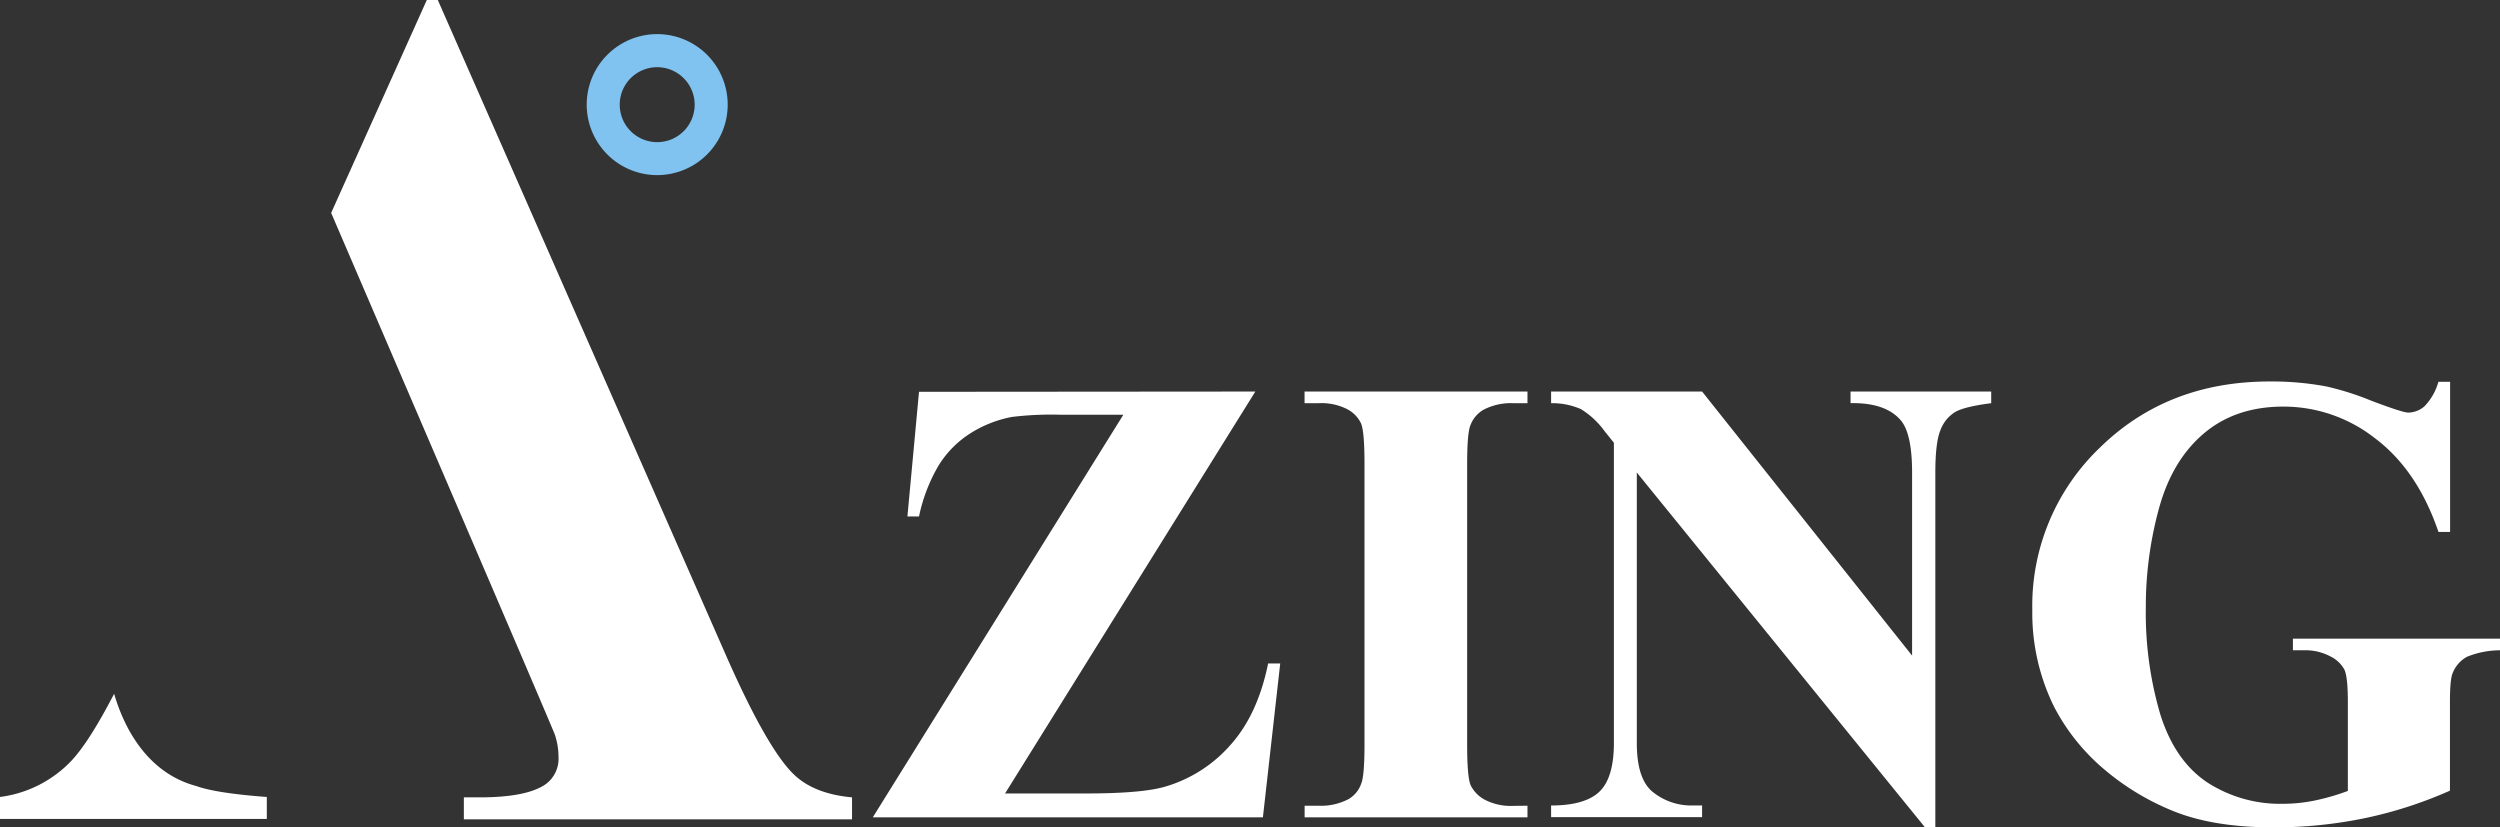
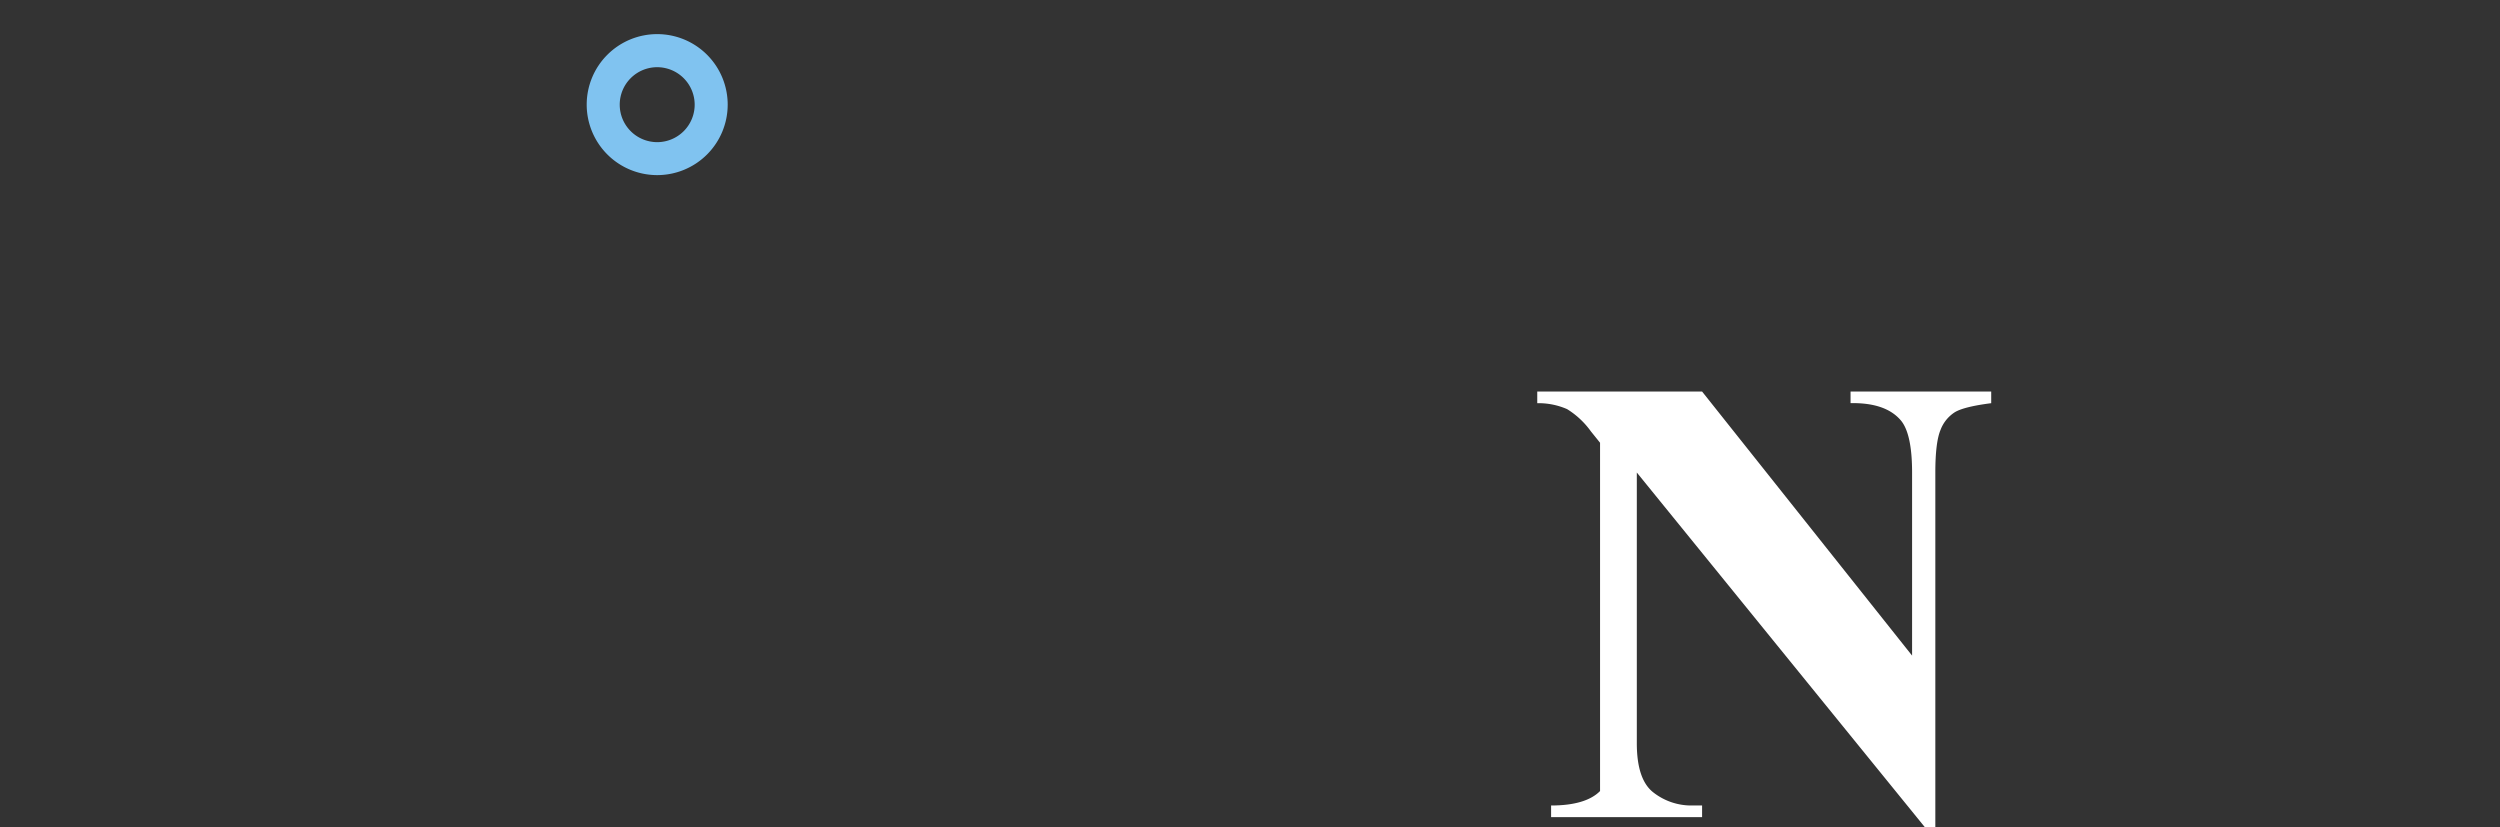
<svg xmlns="http://www.w3.org/2000/svg" viewBox="0 0 455 150.58">
  <rect x="0" y="0" width="455" height="150.58" fill="#333333" stroke="none" />
  <defs>
    <style>.cls-1{fill:#fff;}.cls-2{fill:#80c3f0;}</style>
  </defs>
  <title>자산 16</title>
  <g id="레이어_2" data-name="레이어 2">
    <g id="레이어_1-2" data-name="레이어 1">
-       <path class="cls-1" d="M20.77,126.27c-3,5.77-5.59,9.89-7.85,12.27A21.74,21.74,0,0,1,0,145.05v4H48.56v-4c-6.15-.46-10.42-1.12-12.86-2C26.44,140.56,22.41,131.89,20.77,126.27Z" />
-       <path class="cls-1" d="M144.72,141.17q-4.84-4.41-12.38-21.42L79.68,0h-2L60.27,38.75s40.59,94.35,40.73,95a12.89,12.89,0,0,1,.65,4,5.75,5.75,0,0,1-2.37,5q-3.44,2.37-12,2.37H84.42v4h70.65v-4Q148.38,144.51,144.72,141.17Z" />
-       <path class="cls-1" d="M228.47,71.26l-45.55,73.15h14.74q10.47,0,14.63-1.31A25.24,25.24,0,0,0,224,135.52q4.91-5.51,6.8-14.77H233l-3.15,28h-71l45.6-73.27H193a59.39,59.39,0,0,0-8.81.4,21.57,21.57,0,0,0-7.51,2.94,18.33,18.33,0,0,0-5.83,5.86A30.43,30.43,0,0,0,167.26,94h-2.11l2.11-22.69Z" />
-       <path class="cls-1" d="M278,146.64v2.12H237.44v-2.12H240a10.71,10.71,0,0,0,5.43-1.2,5.18,5.18,0,0,0,2.28-2.74q.63-1.38.63-7.21v-51q0-5.94-.63-7.43a5.68,5.68,0,0,0-2.54-2.6A10.28,10.28,0,0,0,240,73.38h-2.57V71.26H278v2.12h-2.58a10.76,10.76,0,0,0-5.43,1.2,5.41,5.41,0,0,0-2.34,2.74q-.63,1.37-.63,7.2v51q0,6,.66,7.44a6,6,0,0,0,2.57,2.6,10.31,10.31,0,0,0,5.17,1.11Z" />
-       <path class="cls-1" d="M309.78,71.26,348,119.32V86c0-4.65-.67-7.8-2-9.43q-2.75-3.31-9.2-3.2V71.26h25.6v2.12q-4.92.63-6.6,1.63a6.55,6.55,0,0,0-2.63,3.25q-.94,2.26-.94,7.75v64.51H350.3L297.9,86v49.26q0,6.69,3.06,9a11.19,11.19,0,0,0,7,2.34h1.82v2.12H282.3v-2.12c4.27,0,7.23-.92,8.91-2.63s2.52-4.63,2.52-8.74V80.58l-1.66-2.06a15.06,15.06,0,0,0-4.34-4.06,13,13,0,0,0-5.43-1.08V71.26Z" />
-       <path class="cls-1" d="M445.92,69.49V96.81H443.8q-3.82-11.2-11.49-17A27,27,0,0,0,415.57,74q-8.69,0-14.46,4.88t-8.17,13.63a67.5,67.5,0,0,0-2.4,18A65.31,65.31,0,0,0,393.17,130q2.63,8.4,8.48,12.35a24.42,24.42,0,0,0,13.92,3.94,28.64,28.64,0,0,0,5.74-.6,41,41,0,0,0,6-1.74V127.78q0-4.57-.63-5.91a5.73,5.73,0,0,0-2.6-2.43,9.67,9.67,0,0,0-4.77-1.09h-2v-2.11H455v2.11a16.17,16.17,0,0,0-6,1.18,5.78,5.78,0,0,0-2.6,2.94q-.51,1.08-.51,5.31V143.9a76.9,76.9,0,0,1-15.46,5,81.23,81.23,0,0,1-16.66,1.68q-11,0-18.32-3a45.94,45.94,0,0,1-12.86-7.88,37.5,37.5,0,0,1-8.71-11,38.46,38.46,0,0,1-4-17.66,39.81,39.81,0,0,1,12.28-29.55q12.3-12.06,30.92-12.06a53.78,53.78,0,0,1,10.4.92,52.37,52.37,0,0,1,8.15,2.6c3.75,1.42,6,2.14,6.65,2.14a4.52,4.52,0,0,0,3-1.17,10.46,10.46,0,0,0,2.51-4.43Z" />
+       <path class="cls-1" d="M309.78,71.26,348,119.32V86c0-4.65-.67-7.8-2-9.43q-2.75-3.31-9.2-3.2V71.26h25.6v2.12q-4.92.63-6.6,1.63a6.55,6.55,0,0,0-2.63,3.25q-.94,2.26-.94,7.75v64.51H350.3L297.9,86v49.26q0,6.69,3.06,9a11.19,11.19,0,0,0,7,2.34h1.82v2.12H282.3v-2.12c4.27,0,7.23-.92,8.91-2.63V80.58l-1.66-2.06a15.06,15.06,0,0,0-4.34-4.06,13,13,0,0,0-5.43-1.08V71.26Z" />
      <path class="cls-2" d="M119.61,31a12,12,0,1,1,12-12A12,12,0,0,1,119.61,31Zm0-19.63a7.67,7.67,0,1,0,7.67,7.67A7.68,7.68,0,0,0,119.61,11.38Z" />
      <path class="cls-2" d="M119.61,31.87a12.83,12.83,0,1,1,12.83-12.82A12.83,12.83,0,0,1,119.61,31.87Zm0-23.94a11.12,11.12,0,1,0,11.12,11.12A11.13,11.13,0,0,0,119.61,7.93Zm0,19.64a8.53,8.53,0,1,1,8.52-8.52A8.54,8.54,0,0,1,119.61,27.57Zm0-15.34a6.82,6.82,0,1,0,6.82,6.82A6.83,6.83,0,0,0,119.61,12.23Z" />
    </g>
  </g>
</svg>